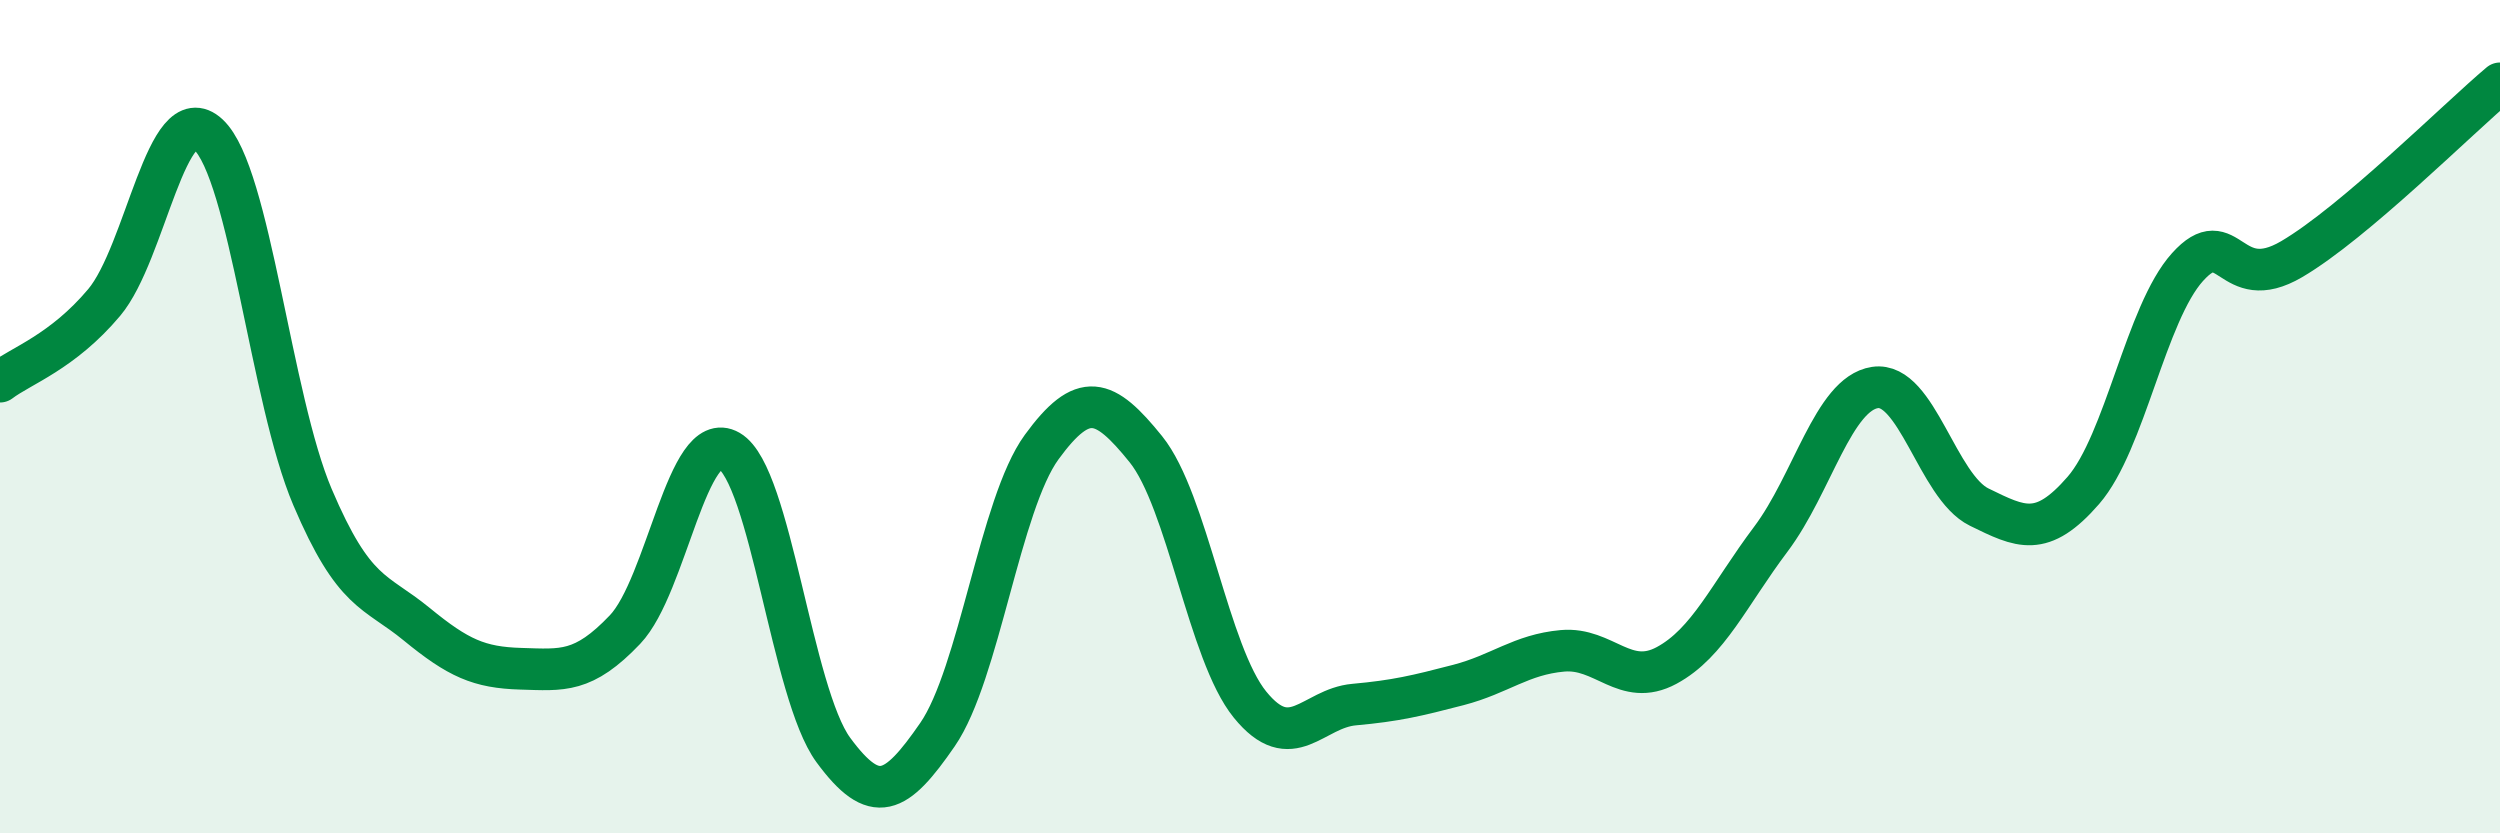
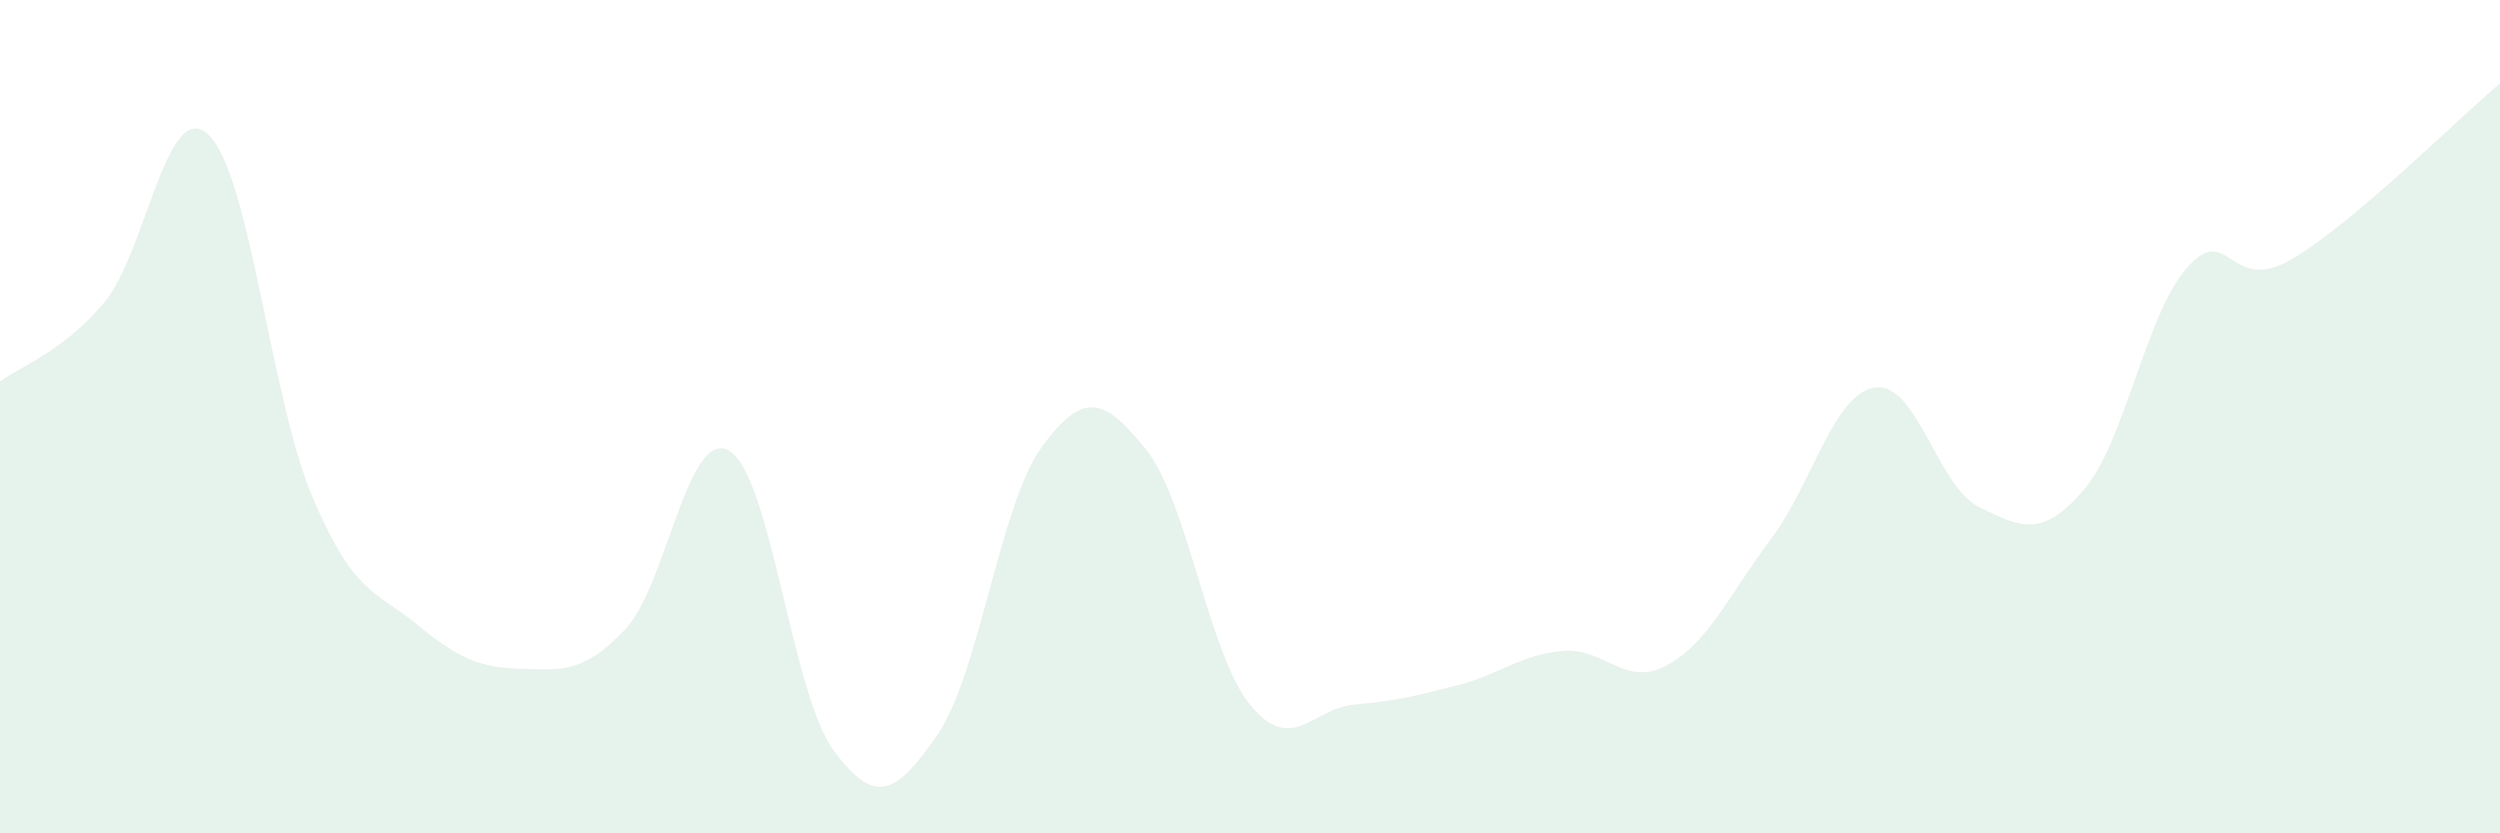
<svg xmlns="http://www.w3.org/2000/svg" width="60" height="20" viewBox="0 0 60 20">
  <path d="M 0,9.16 C 0.5,8.78 1.5,8.45 2.5,7.26 C 3.5,6.07 4,2.3 5,3.23 C 6,4.16 6.5,9.58 7.5,11.93 C 8.5,14.28 9,14.16 10,14.98 C 11,15.8 11.5,16.02 12.5,16.05 C 13.5,16.08 14,16.16 15,15.11 C 16,14.06 16.5,10.24 17.5,10.82 C 18.5,11.4 19,16.64 20,18 C 21,19.36 21.5,19.08 22.5,17.63 C 23.5,16.18 24,12.1 25,10.73 C 26,9.36 26.5,9.54 27.5,10.78 C 28.5,12.02 29,15.68 30,16.91 C 31,18.14 31.5,17 32.5,16.91 C 33.5,16.82 34,16.7 35,16.44 C 36,16.18 36.5,15.71 37.5,15.62 C 38.5,15.53 39,16.51 40,15.97 C 41,15.43 41.5,14.27 42.5,12.94 C 43.5,11.61 44,9.45 45,9.3 C 46,9.15 46.5,11.68 47.5,12.17 C 48.5,12.66 49,12.92 50,11.77 C 51,10.62 51.5,7.52 52.5,6.41 C 53.5,5.3 53.5,7.1 55,6.22 C 56.5,5.34 59,2.84 60,2L60 20L0 20Z" fill="#008740" opacity="0.1" stroke-linecap="round" stroke-linejoin="round" />
-   <path d="M 0,9.16 C 0.5,8.78 1.5,8.45 2.5,7.26 C 3.5,6.07 4,2.3 5,3.23 C 6,4.16 6.5,9.58 7.5,11.93 C 8.5,14.28 9,14.16 10,14.98 C 11,15.8 11.5,16.02 12.5,16.05 C 13.5,16.08 14,16.16 15,15.11 C 16,14.06 16.5,10.24 17.5,10.82 C 18.5,11.4 19,16.64 20,18 C 21,19.36 21.5,19.08 22.5,17.63 C 23.5,16.18 24,12.1 25,10.73 C 26,9.36 26.5,9.54 27.5,10.78 C 28.5,12.02 29,15.68 30,16.91 C 31,18.14 31.5,17 32.5,16.91 C 33.5,16.82 34,16.7 35,16.44 C 36,16.18 36.5,15.71 37.5,15.62 C 38.5,15.53 39,16.51 40,15.97 C 41,15.43 41.5,14.27 42.5,12.94 C 43.5,11.61 44,9.45 45,9.3 C 46,9.15 46.5,11.68 47.5,12.17 C 48.5,12.66 49,12.92 50,11.77 C 51,10.62 51.5,7.52 52.5,6.41 C 53.5,5.3 53.5,7.1 55,6.22 C 56.5,5.34 59,2.84 60,2" stroke="#008740" stroke-width="1" fill="none" stroke-linecap="round" stroke-linejoin="round" />
</svg>